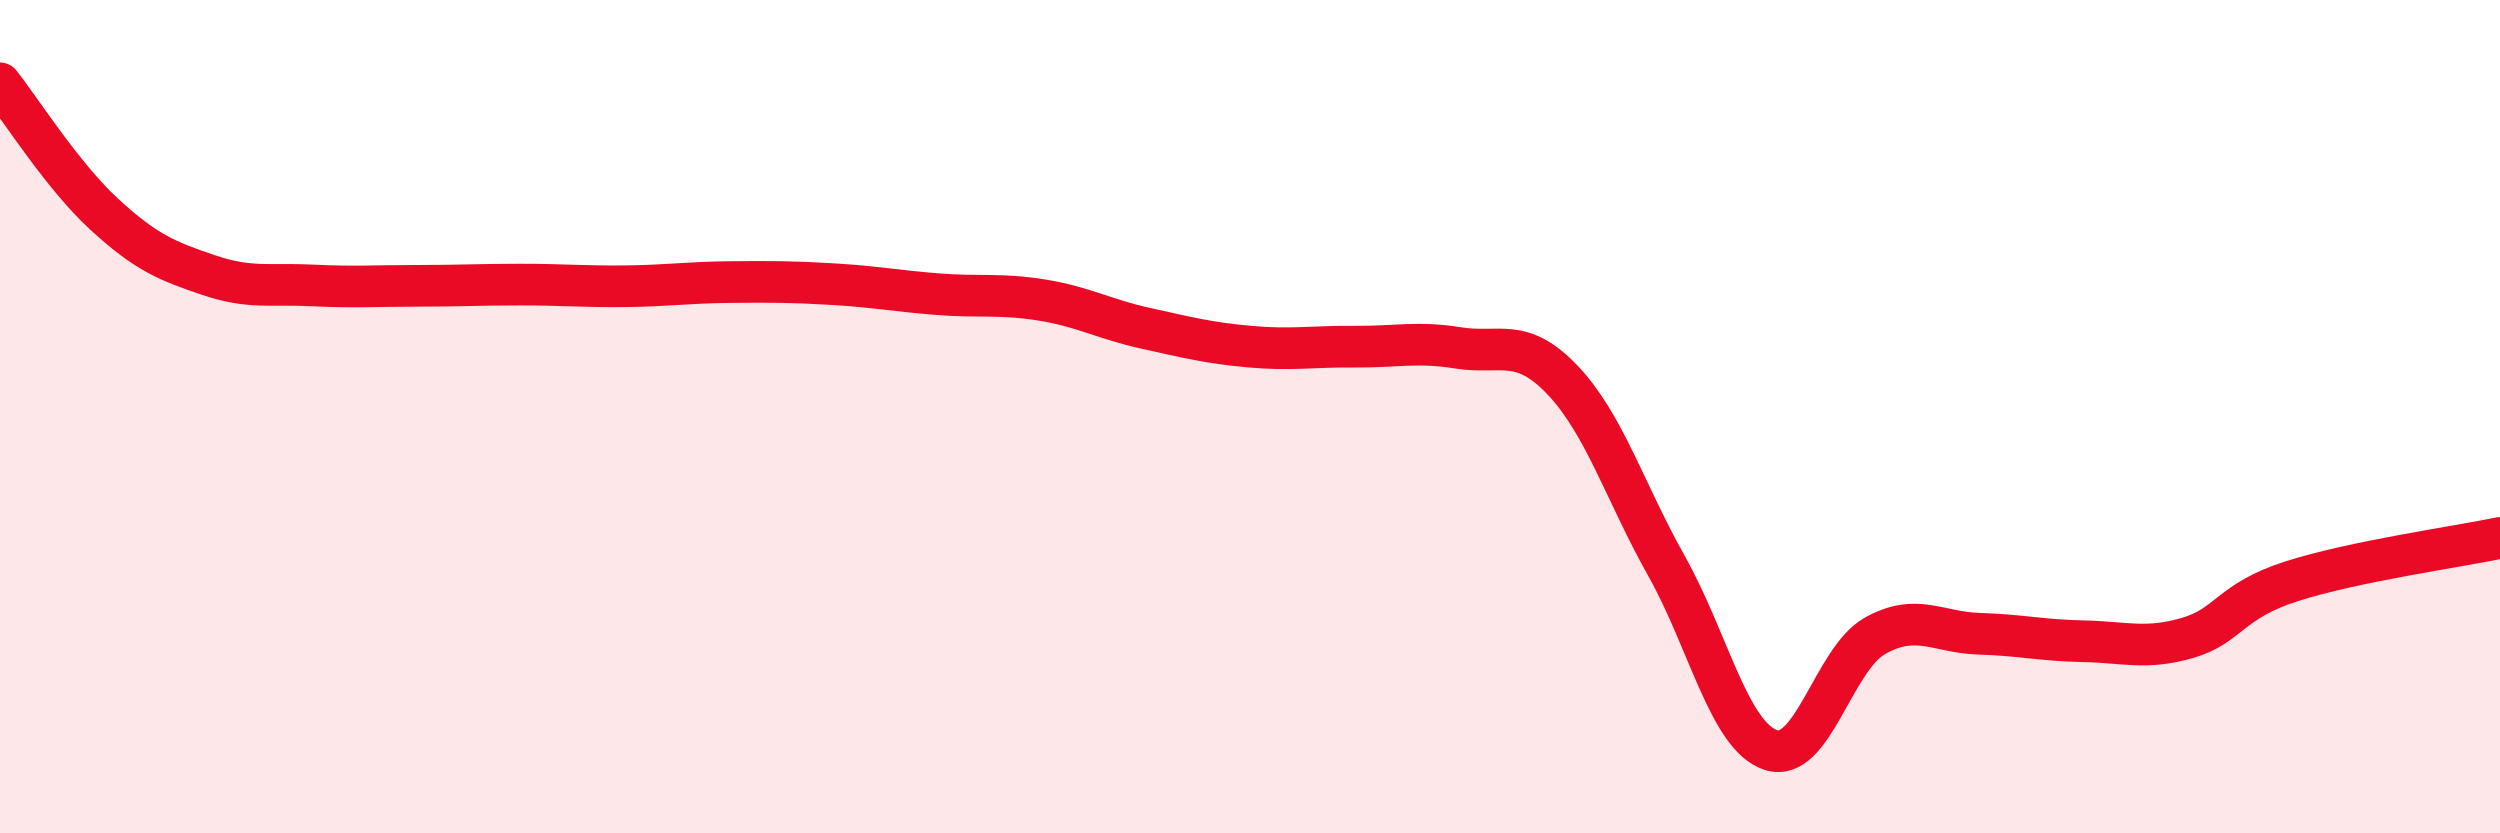
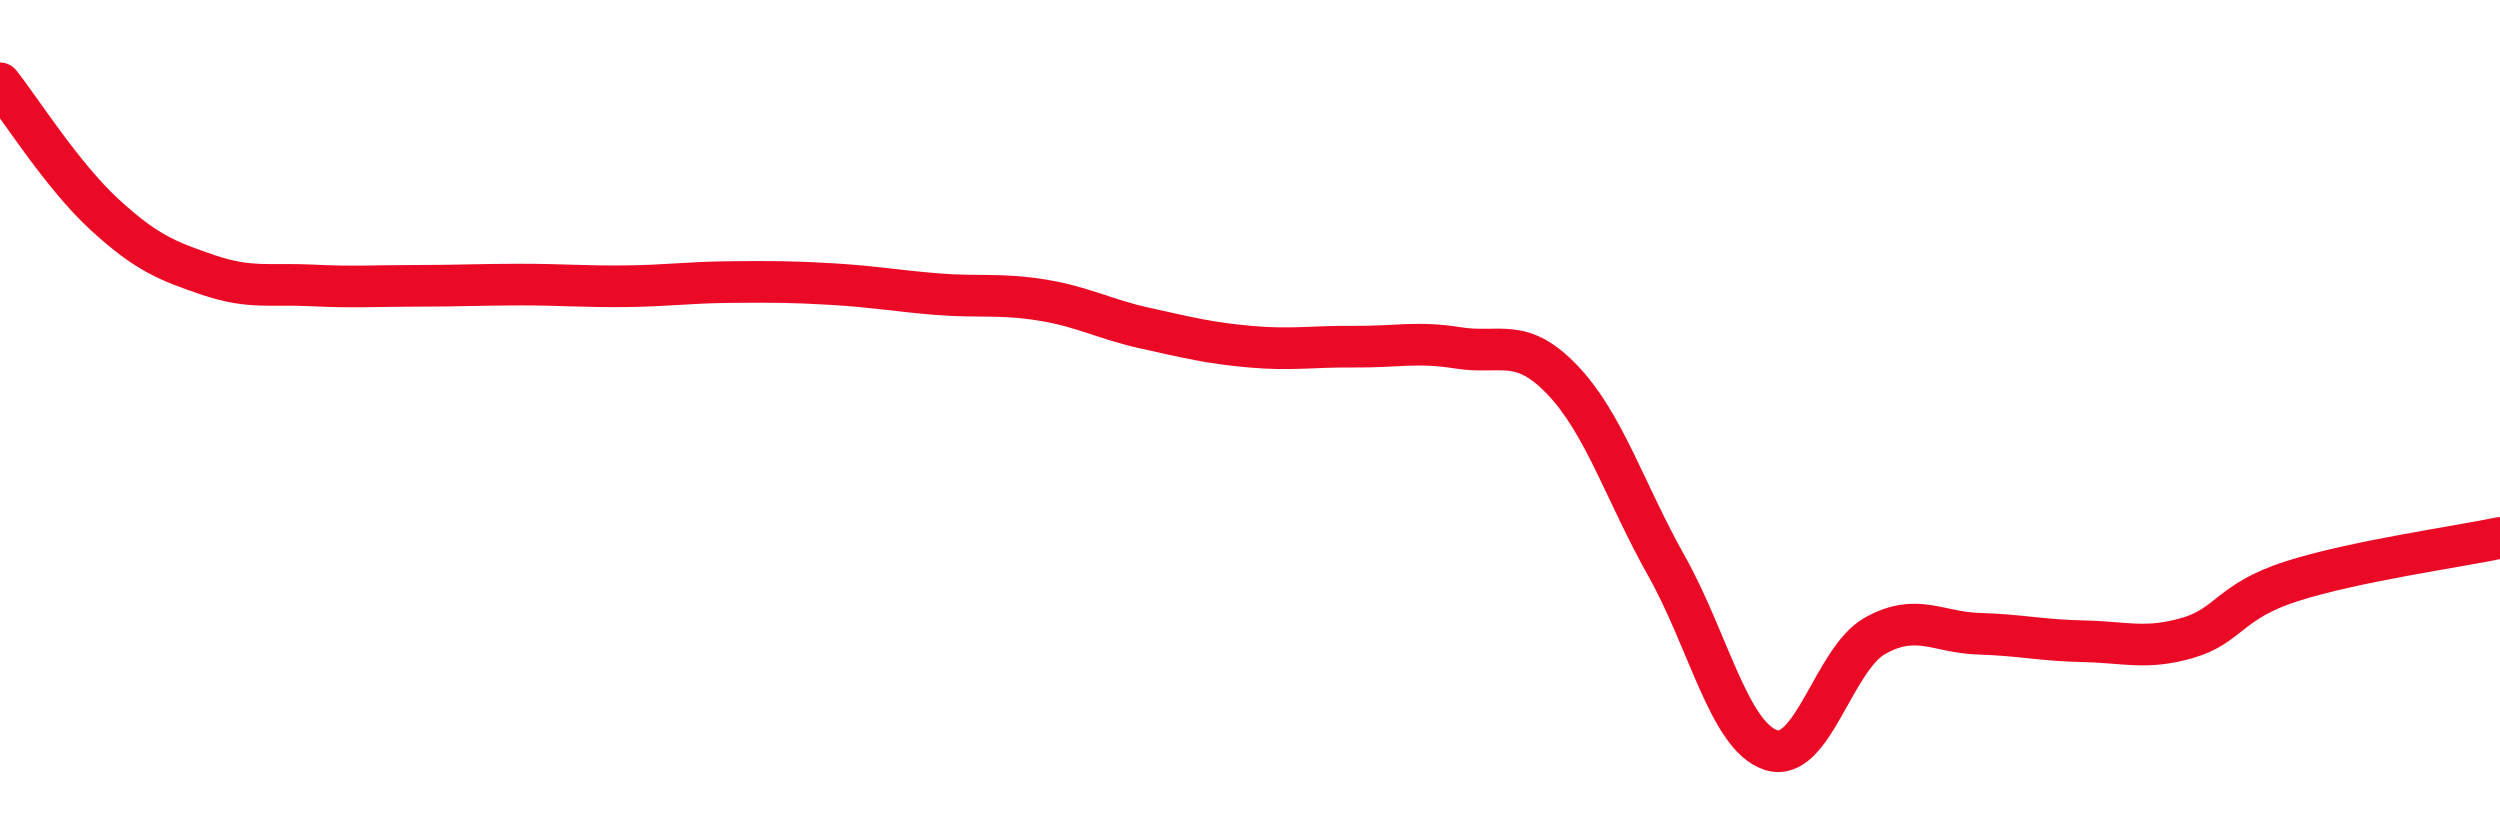
<svg xmlns="http://www.w3.org/2000/svg" width="60" height="20" viewBox="0 0 60 20">
-   <path d="M 0,2 C 0.5,2.63 1.5,4.22 2.5,5.14 C 3.5,6.06 4,6.26 5,6.6 C 6,6.94 6.5,6.8 7.5,6.85 C 8.5,6.9 9,6.86 10,6.86 C 11,6.86 11.5,6.83 12.5,6.83 C 13.5,6.83 14,6.88 15,6.87 C 16,6.86 16.5,6.78 17.5,6.77 C 18.5,6.76 19,6.76 20,6.82 C 21,6.88 21.5,6.98 22.5,7.06 C 23.5,7.14 24,7.04 25,7.2 C 26,7.36 26.5,7.66 27.5,7.88 C 28.5,8.1 29,8.23 30,8.32 C 31,8.41 31.5,8.31 32.5,8.32 C 33.5,8.33 34,8.19 35,8.35 C 36,8.51 36.5,8.07 37.5,9.12 C 38.5,10.17 39,11.81 40,13.59 C 41,15.37 41.5,17.67 42.5,18 C 43.5,18.33 44,15.82 45,15.26 C 46,14.7 46.5,15.18 47.5,15.21 C 48.5,15.24 49,15.37 50,15.39 C 51,15.41 51.5,15.6 52.5,15.31 C 53.5,15.02 53.5,14.43 55,13.95 C 56.5,13.47 59,13.12 60,12.91L60 20L0 20Z" fill="#EB0A25" opacity="0.1" stroke-linecap="round" stroke-linejoin="round" />
  <path d="M 0,2 C 0.5,2.63 1.5,4.22 2.5,5.14 C 3.5,6.06 4,6.26 5,6.6 C 6,6.94 6.5,6.8 7.5,6.85 C 8.5,6.9 9,6.86 10,6.86 C 11,6.86 11.5,6.83 12.5,6.83 C 13.5,6.83 14,6.88 15,6.87 C 16,6.86 16.5,6.78 17.5,6.77 C 18.5,6.76 19,6.76 20,6.82 C 21,6.88 21.5,6.98 22.5,7.06 C 23.5,7.14 24,7.04 25,7.2 C 26,7.36 26.5,7.66 27.5,7.88 C 28.5,8.1 29,8.23 30,8.32 C 31,8.41 31.5,8.31 32.5,8.32 C 33.5,8.33 34,8.19 35,8.35 C 36,8.51 36.5,8.07 37.5,9.12 C 38.5,10.17 39,11.81 40,13.59 C 41,15.37 41.5,17.67 42.5,18 C 43.5,18.33 44,15.82 45,15.26 C 46,14.7 46.5,15.18 47.5,15.21 C 48.5,15.24 49,15.37 50,15.39 C 51,15.41 51.5,15.6 52.5,15.31 C 53.5,15.02 53.5,14.43 55,13.95 C 56.5,13.47 59,13.12 60,12.91" stroke="#EB0A25" stroke-width="1" fill="none" stroke-linecap="round" stroke-linejoin="round" />
</svg>